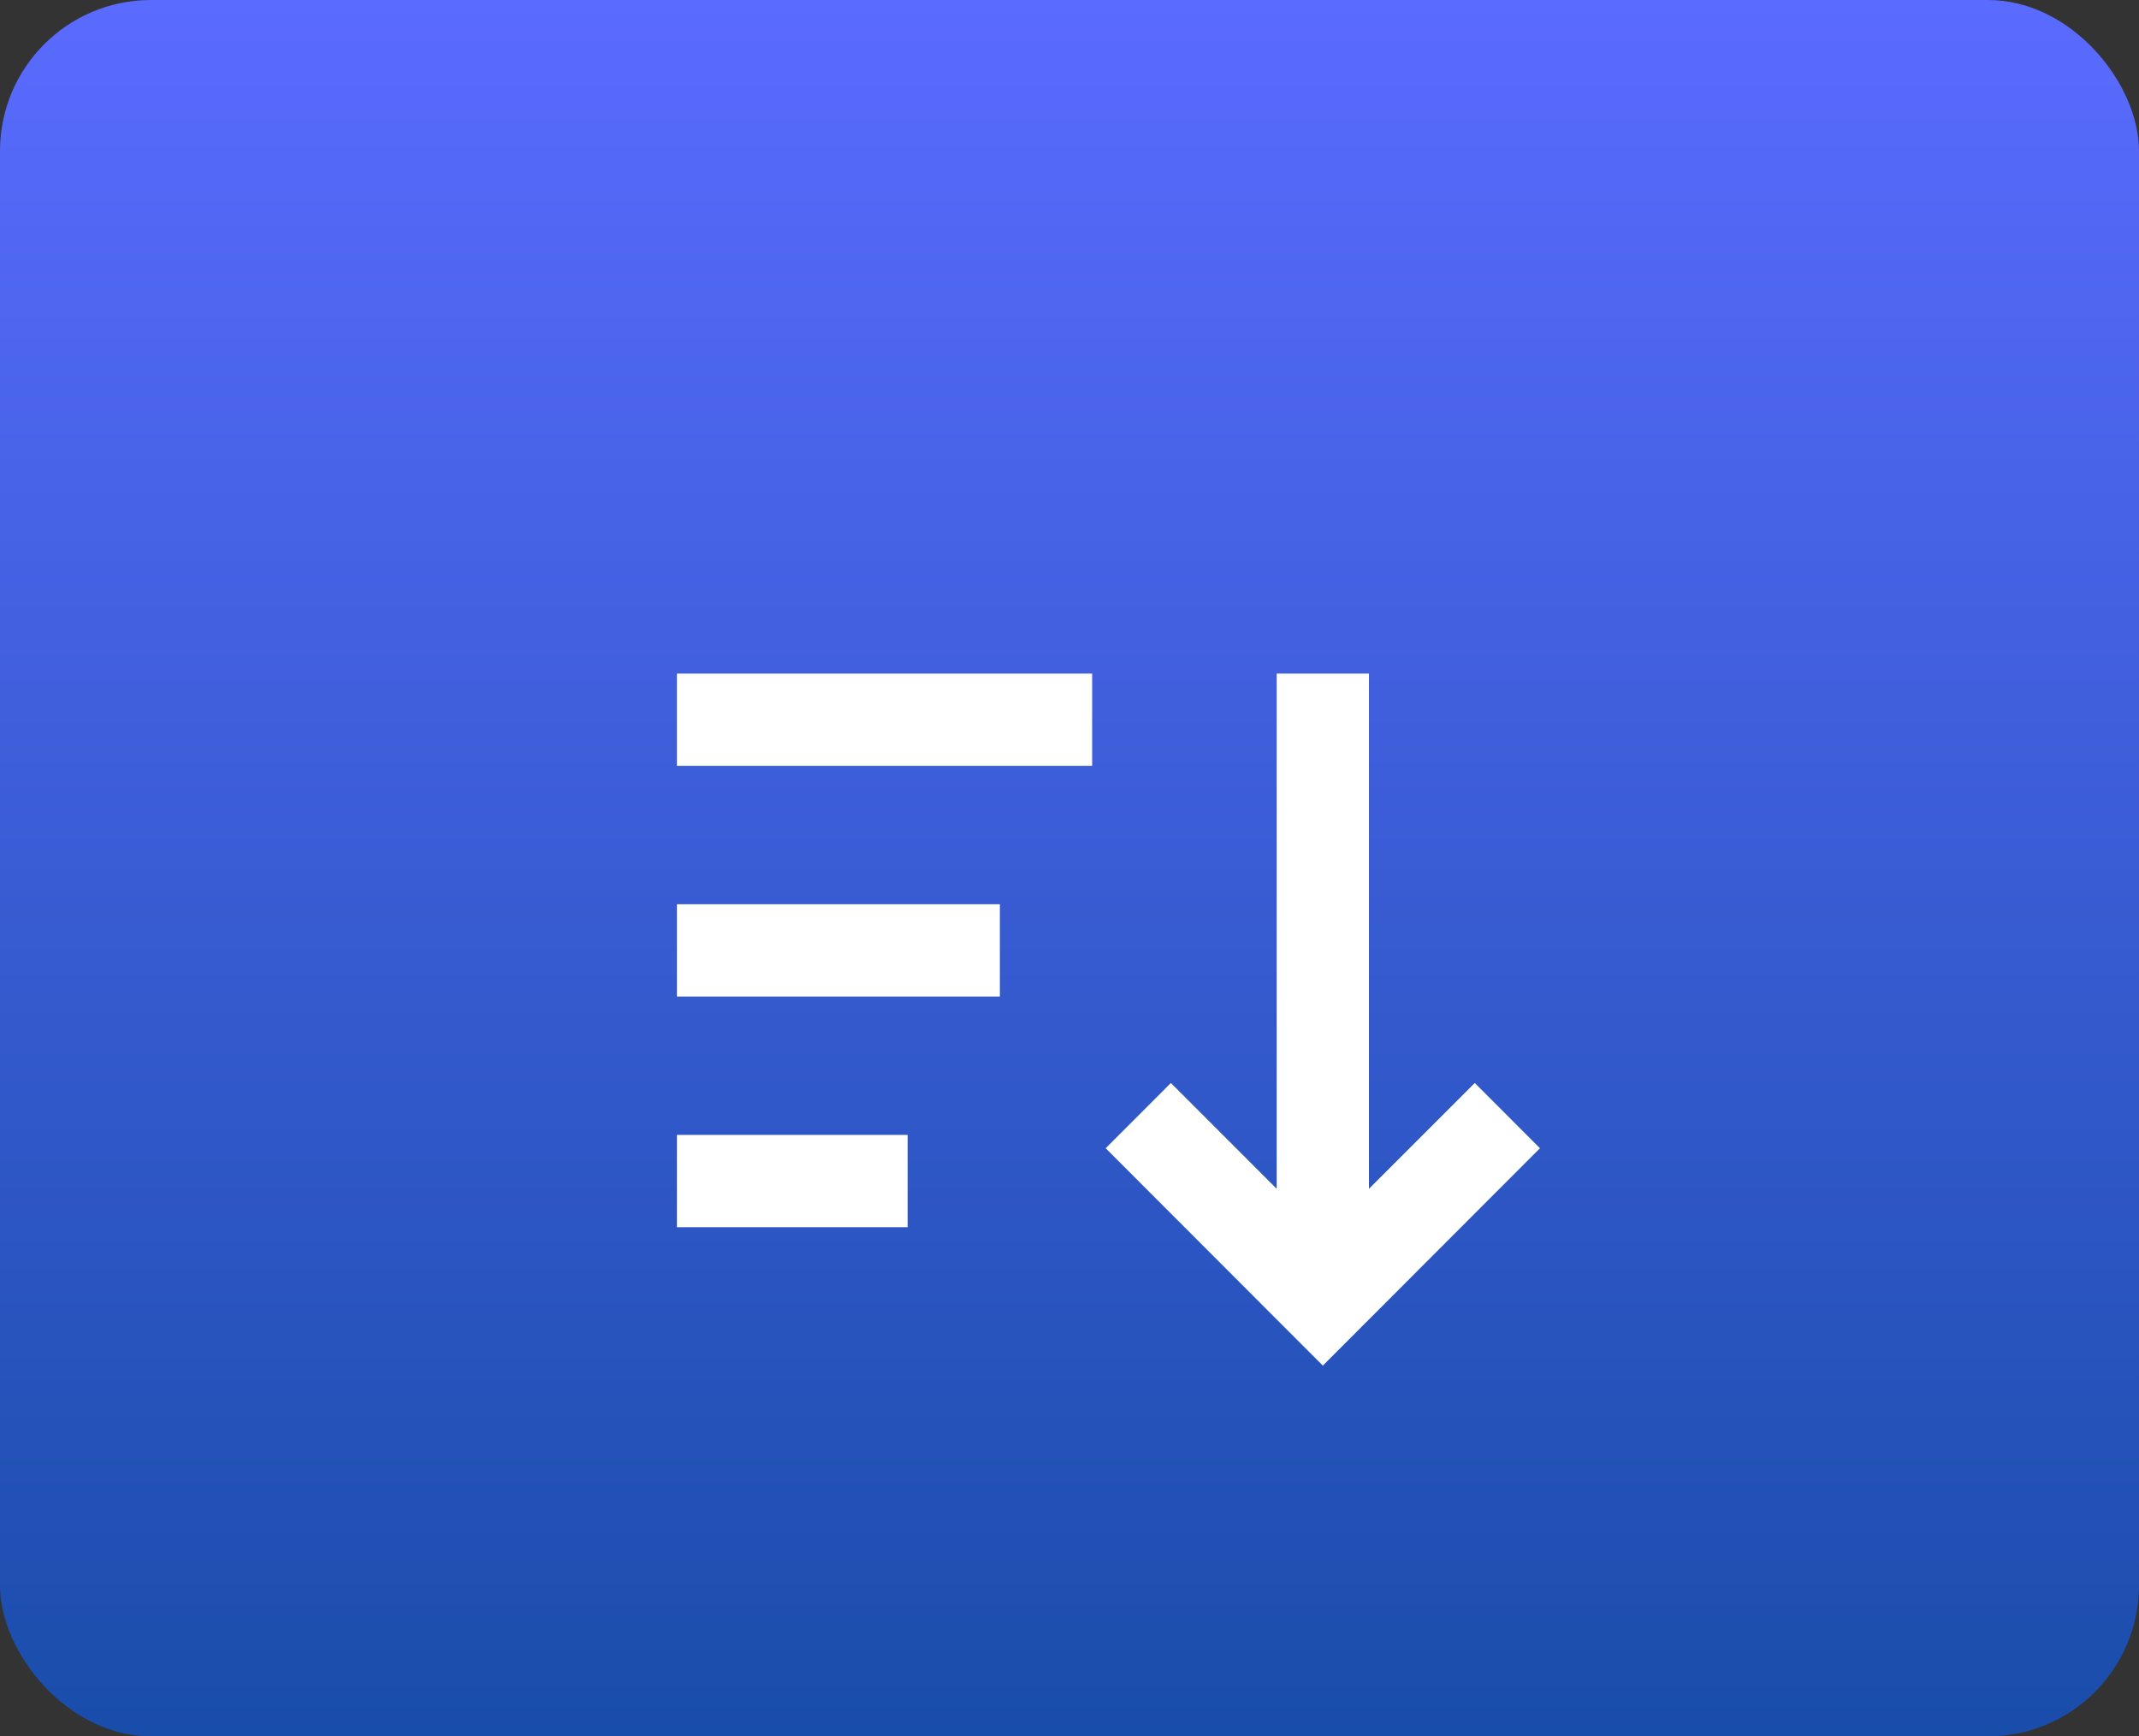
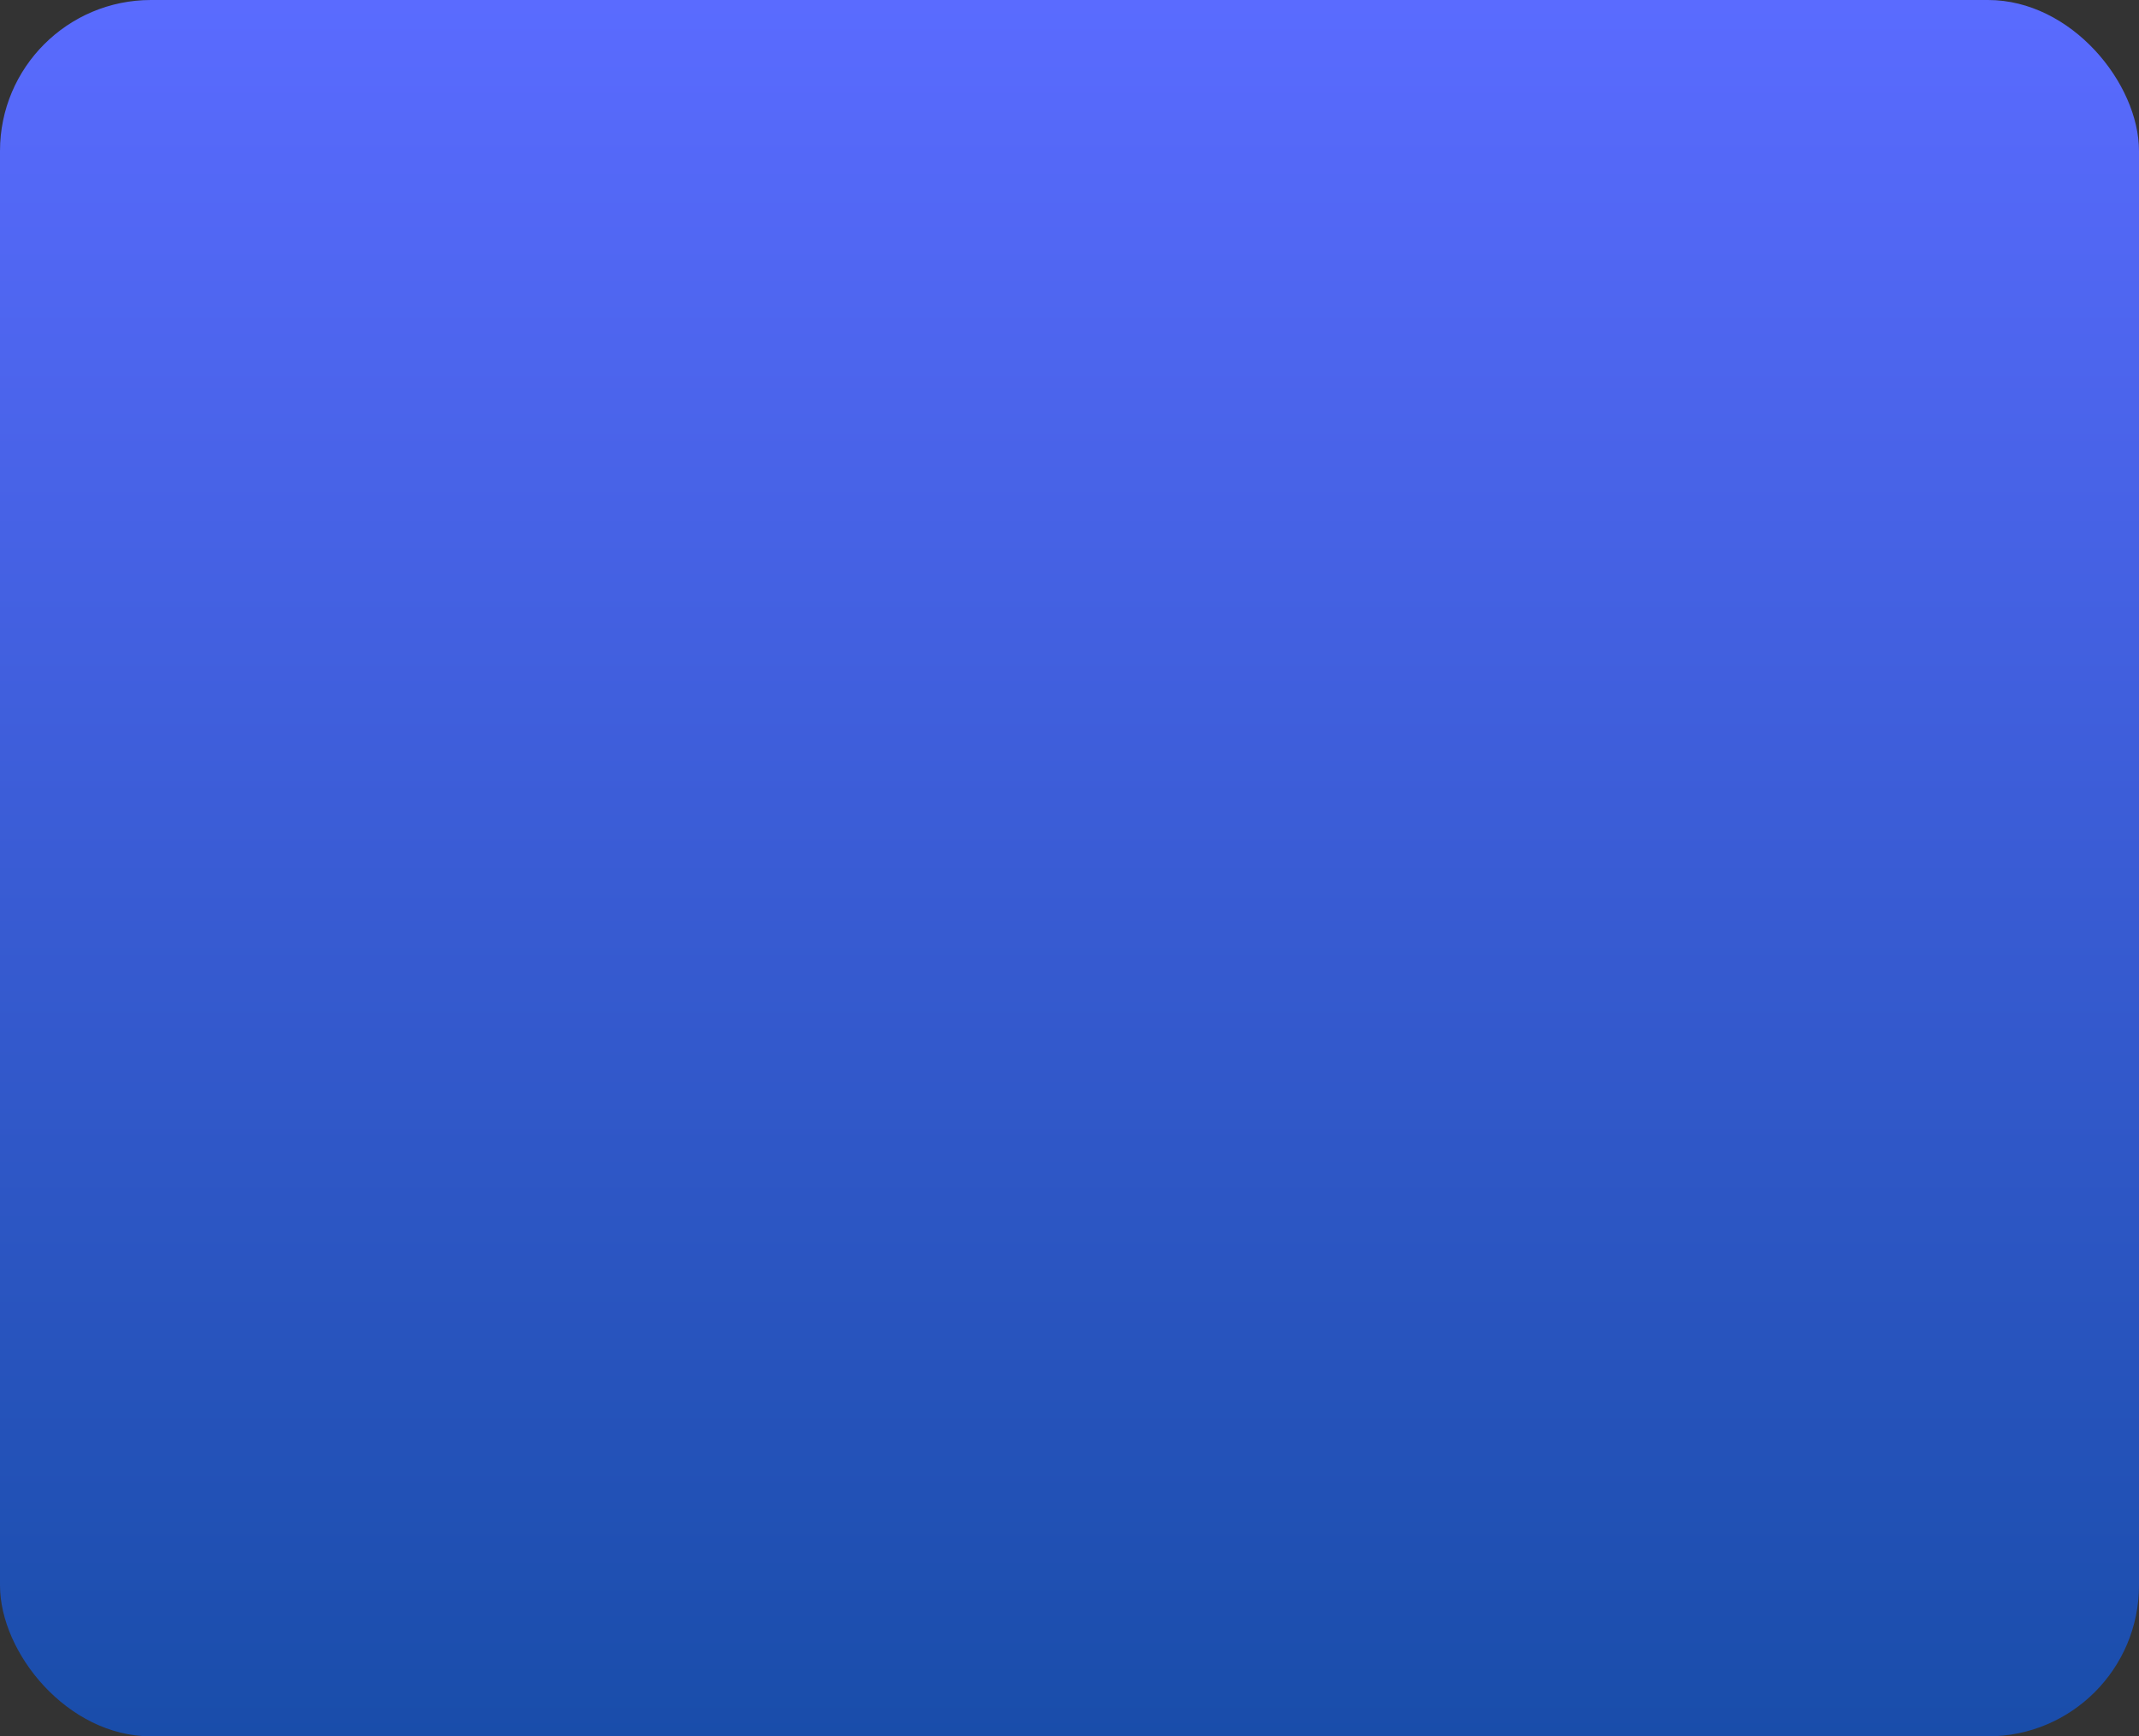
<svg xmlns="http://www.w3.org/2000/svg" width="85" height="69" viewBox="0 0 85 69" fill="none">
  <rect x="0" y="0" width="85" height="69" fill="#333333" stroke="none" />
  <rect width="85" height="69" rx="6" fill="url(#paint0_linear_993_1163)" />
-   <path fill-rule="evenodd" clip-rule="evenodd" d="M26.9 45.1H36.067V48.767H26.9V45.1ZM26.9 39.6H39.733V35.933H26.9V39.6ZM26.9 30.433H43.4V26.767H26.9V30.433ZM58.604 43.036L54.4 47.24V26.767H50.733V47.24L46.529 43.036L43.937 45.629L52.567 54.267L61.196 45.629L58.604 43.036Z" fill="white" />
  <defs>
    <linearGradient id="paint0_linear_993_1163" x1="42.5" y1="0" x2="42.5" y2="69" gradientUnits="userSpaceOnUse">
      <stop stop-color="#5A6BFF" />
      <stop offset="1" stop-color="#194DAA" />
    </linearGradient>
  </defs>
</svg>